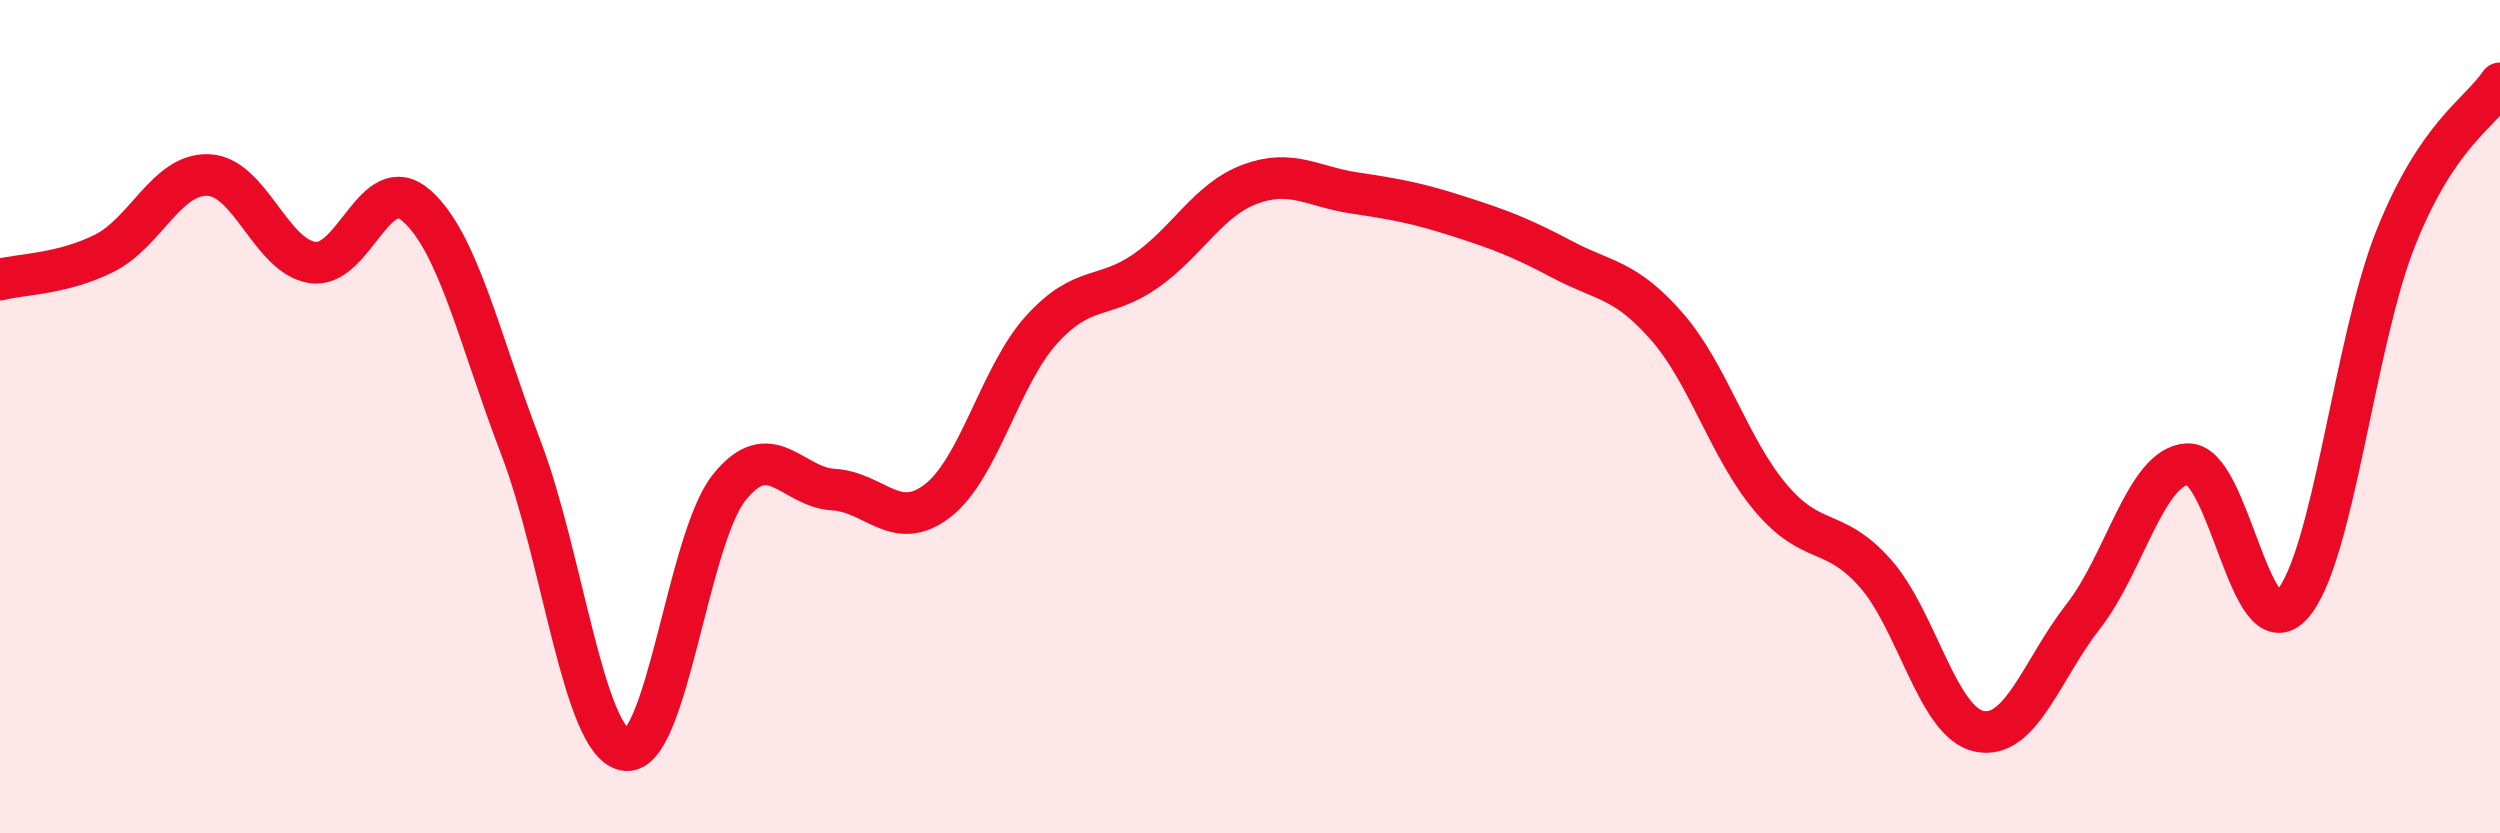
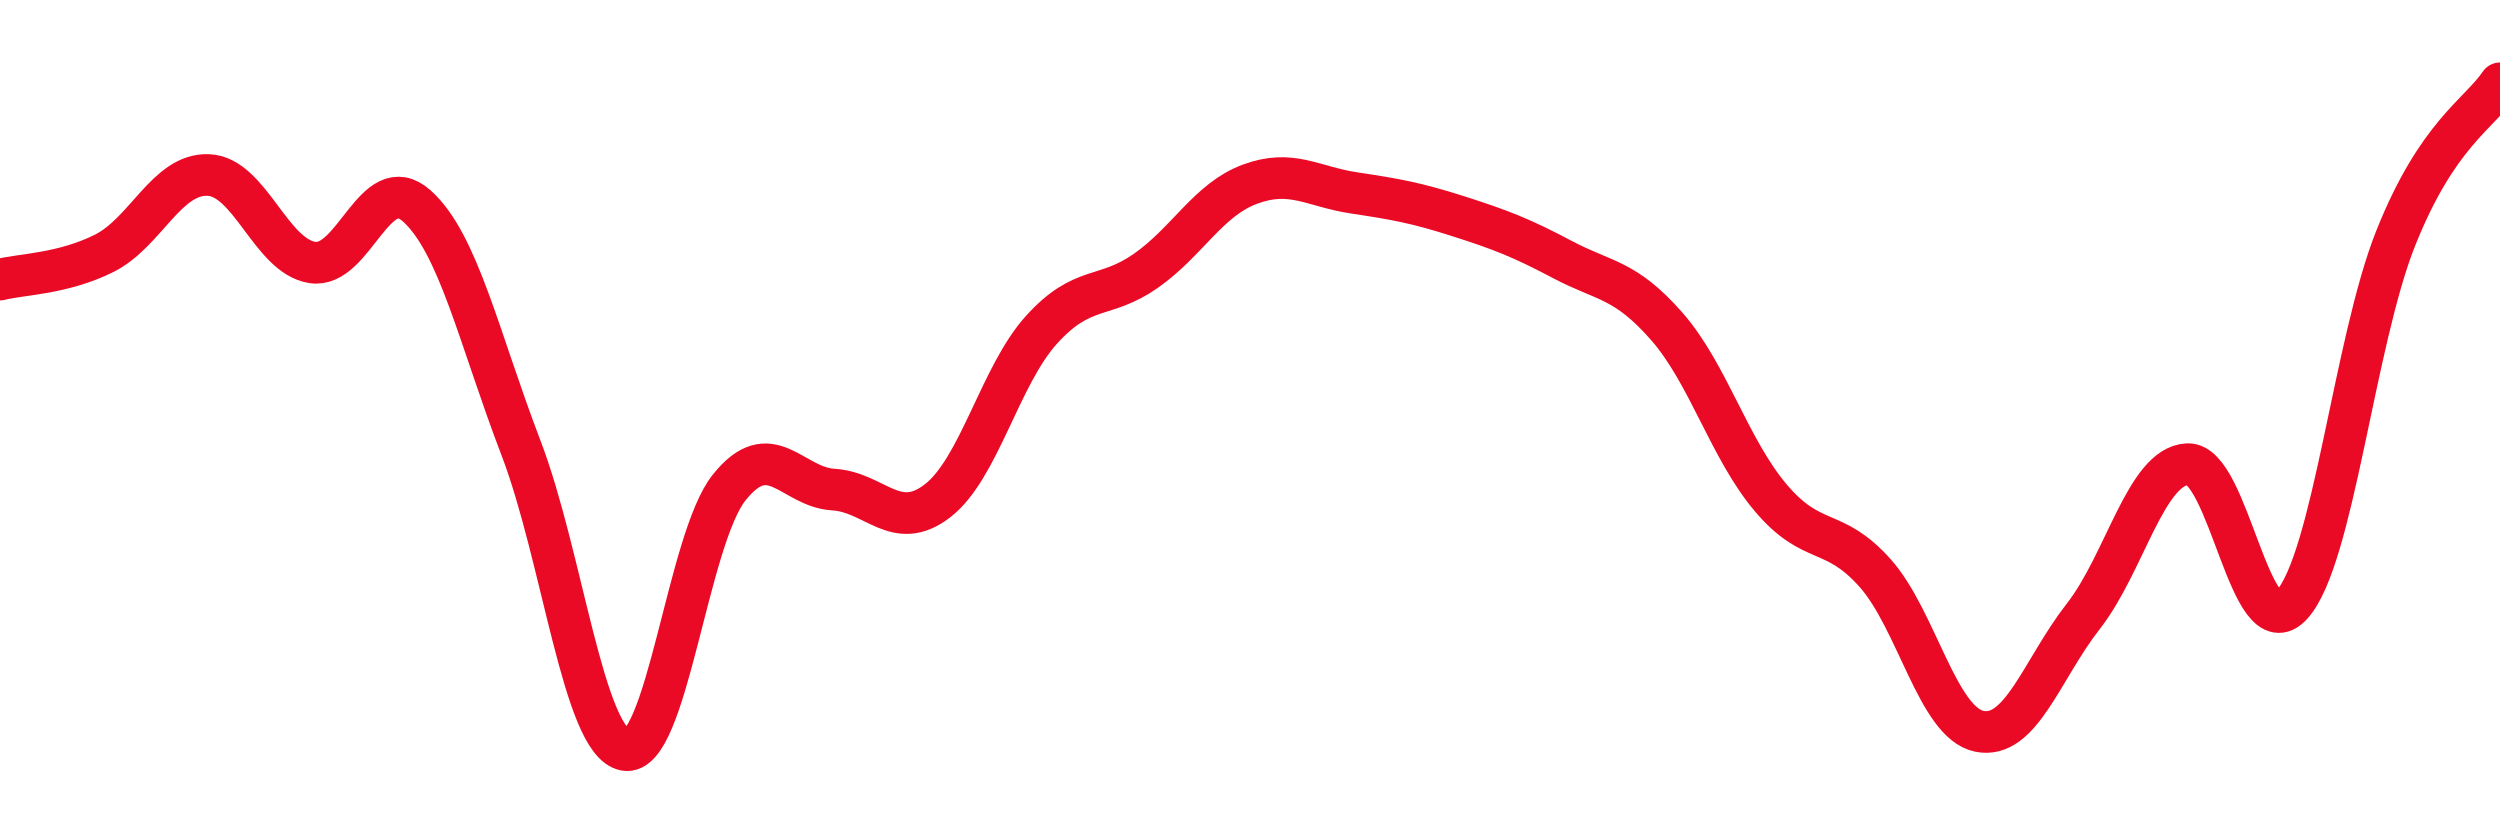
<svg xmlns="http://www.w3.org/2000/svg" width="60" height="20" viewBox="0 0 60 20">
-   <path d="M 0,6.71 C 0.5,6.58 1.5,6.58 2.5,6.08 C 3.5,5.58 4,4.16 5,4.2 C 6,4.24 6.5,6.15 7.5,6.3 C 8.5,6.45 9,4.05 10,4.94 C 11,5.83 11.5,8.13 12.5,10.74 C 13.5,13.35 14,17.81 15,18 C 16,18.19 16.5,12.95 17.5,11.7 C 18.5,10.45 19,11.69 20,11.75 C 21,11.81 21.5,12.79 22.5,12.02 C 23.5,11.25 24,9.01 25,7.91 C 26,6.81 26.5,7.2 27.5,6.5 C 28.5,5.8 29,4.79 30,4.42 C 31,4.05 31.5,4.48 32.5,4.63 C 33.5,4.78 34,4.87 35,5.19 C 36,5.51 36.5,5.7 37.5,6.23 C 38.5,6.76 39,6.69 40,7.83 C 41,8.97 41.5,10.77 42.5,11.95 C 43.5,13.13 44,12.63 45,13.75 C 46,14.87 46.5,17.34 47.5,17.55 C 48.5,17.76 49,16.07 50,14.79 C 51,13.51 51.5,11.19 52.5,11.14 C 53.5,11.09 54,15.61 55,14.52 C 56,13.43 56.5,8.21 57.5,5.71 C 58.5,3.21 59.5,2.74 60,2L60 20L0 20Z" fill="#EB0A25" opacity="0.1" stroke-linecap="round" stroke-linejoin="round" />
  <path d="M 0,6.71 C 0.5,6.58 1.5,6.58 2.5,6.08 C 3.5,5.58 4,4.16 5,4.2 C 6,4.24 6.5,6.15 7.5,6.3 C 8.5,6.45 9,4.05 10,4.94 C 11,5.83 11.5,8.13 12.5,10.74 C 13.5,13.35 14,17.81 15,18 C 16,18.19 16.5,12.95 17.5,11.7 C 18.5,10.45 19,11.69 20,11.75 C 21,11.81 21.5,12.79 22.5,12.02 C 23.5,11.25 24,9.01 25,7.91 C 26,6.81 26.5,7.2 27.5,6.5 C 28.5,5.8 29,4.79 30,4.42 C 31,4.05 31.5,4.48 32.5,4.63 C 33.5,4.78 34,4.87 35,5.19 C 36,5.51 36.5,5.7 37.5,6.23 C 38.5,6.76 39,6.69 40,7.83 C 41,8.97 41.5,10.77 42.5,11.95 C 43.5,13.13 44,12.63 45,13.75 C 46,14.87 46.5,17.34 47.5,17.55 C 48.5,17.76 49,16.07 50,14.79 C 51,13.51 51.5,11.19 52.5,11.14 C 53.5,11.09 54,15.61 55,14.52 C 56,13.43 56.5,8.21 57.5,5.71 C 58.5,3.21 59.5,2.74 60,2" stroke="#EB0A25" stroke-width="1" fill="none" stroke-linecap="round" stroke-linejoin="round" />
</svg>